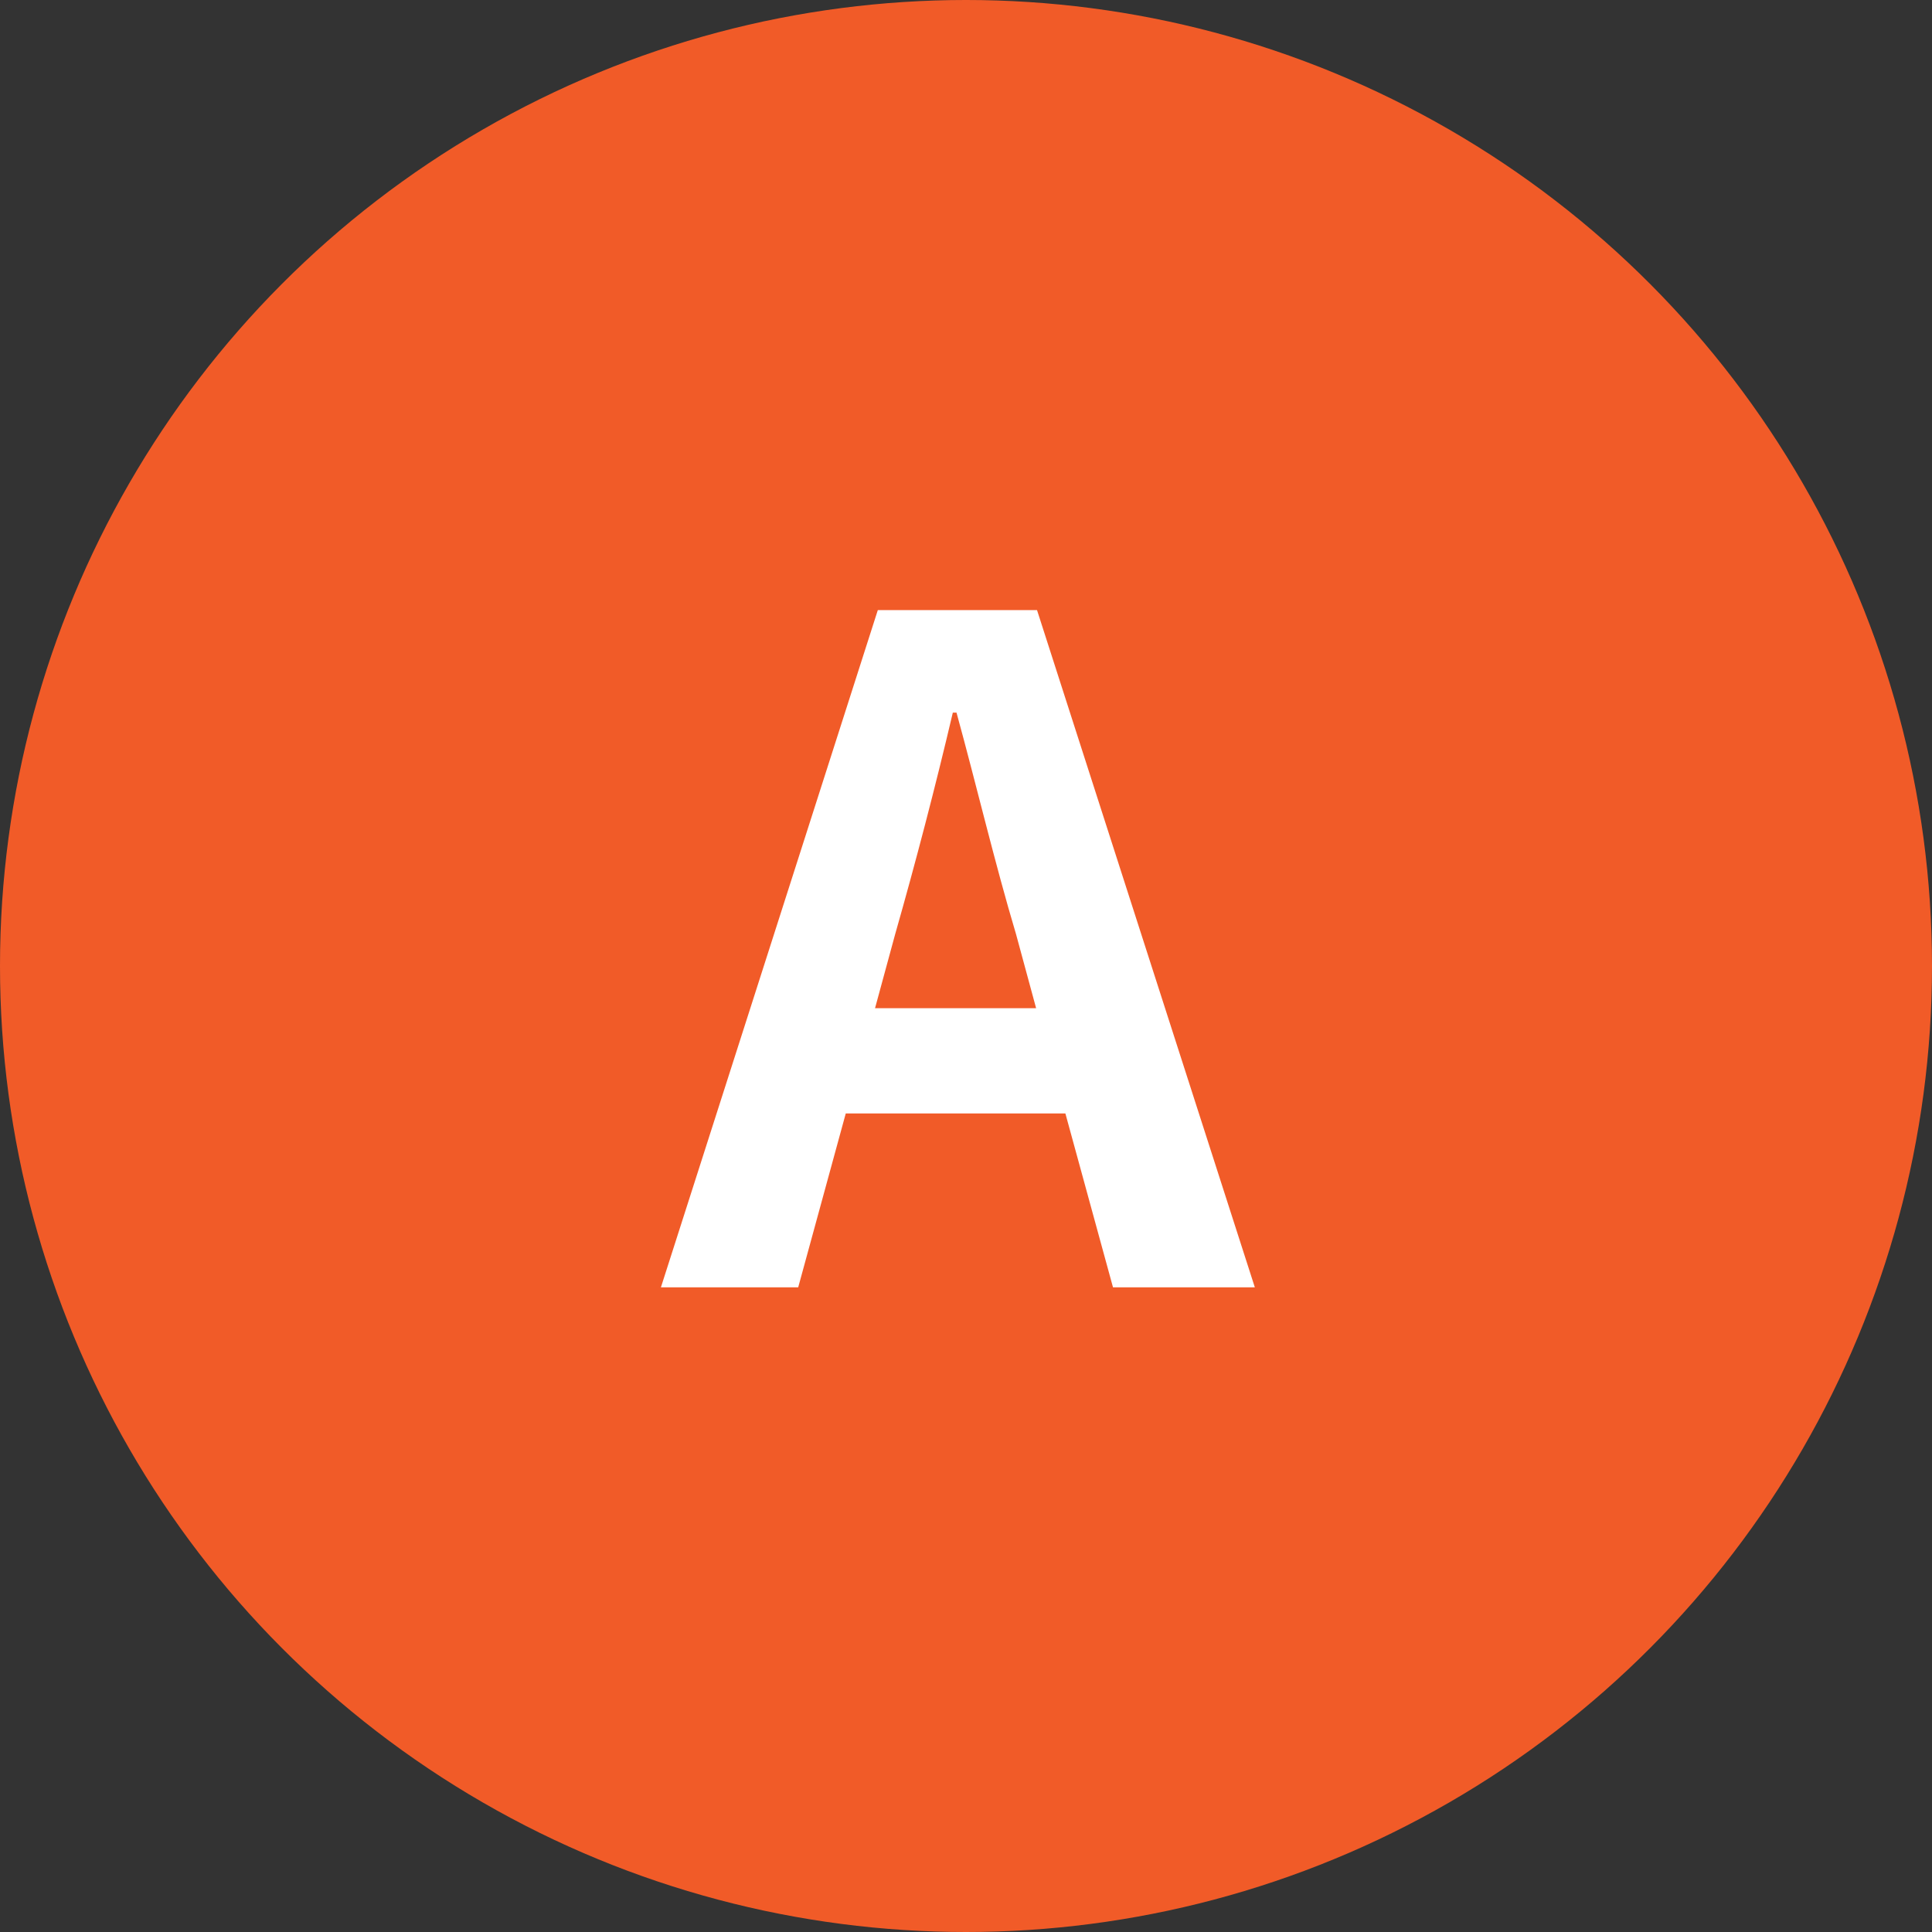
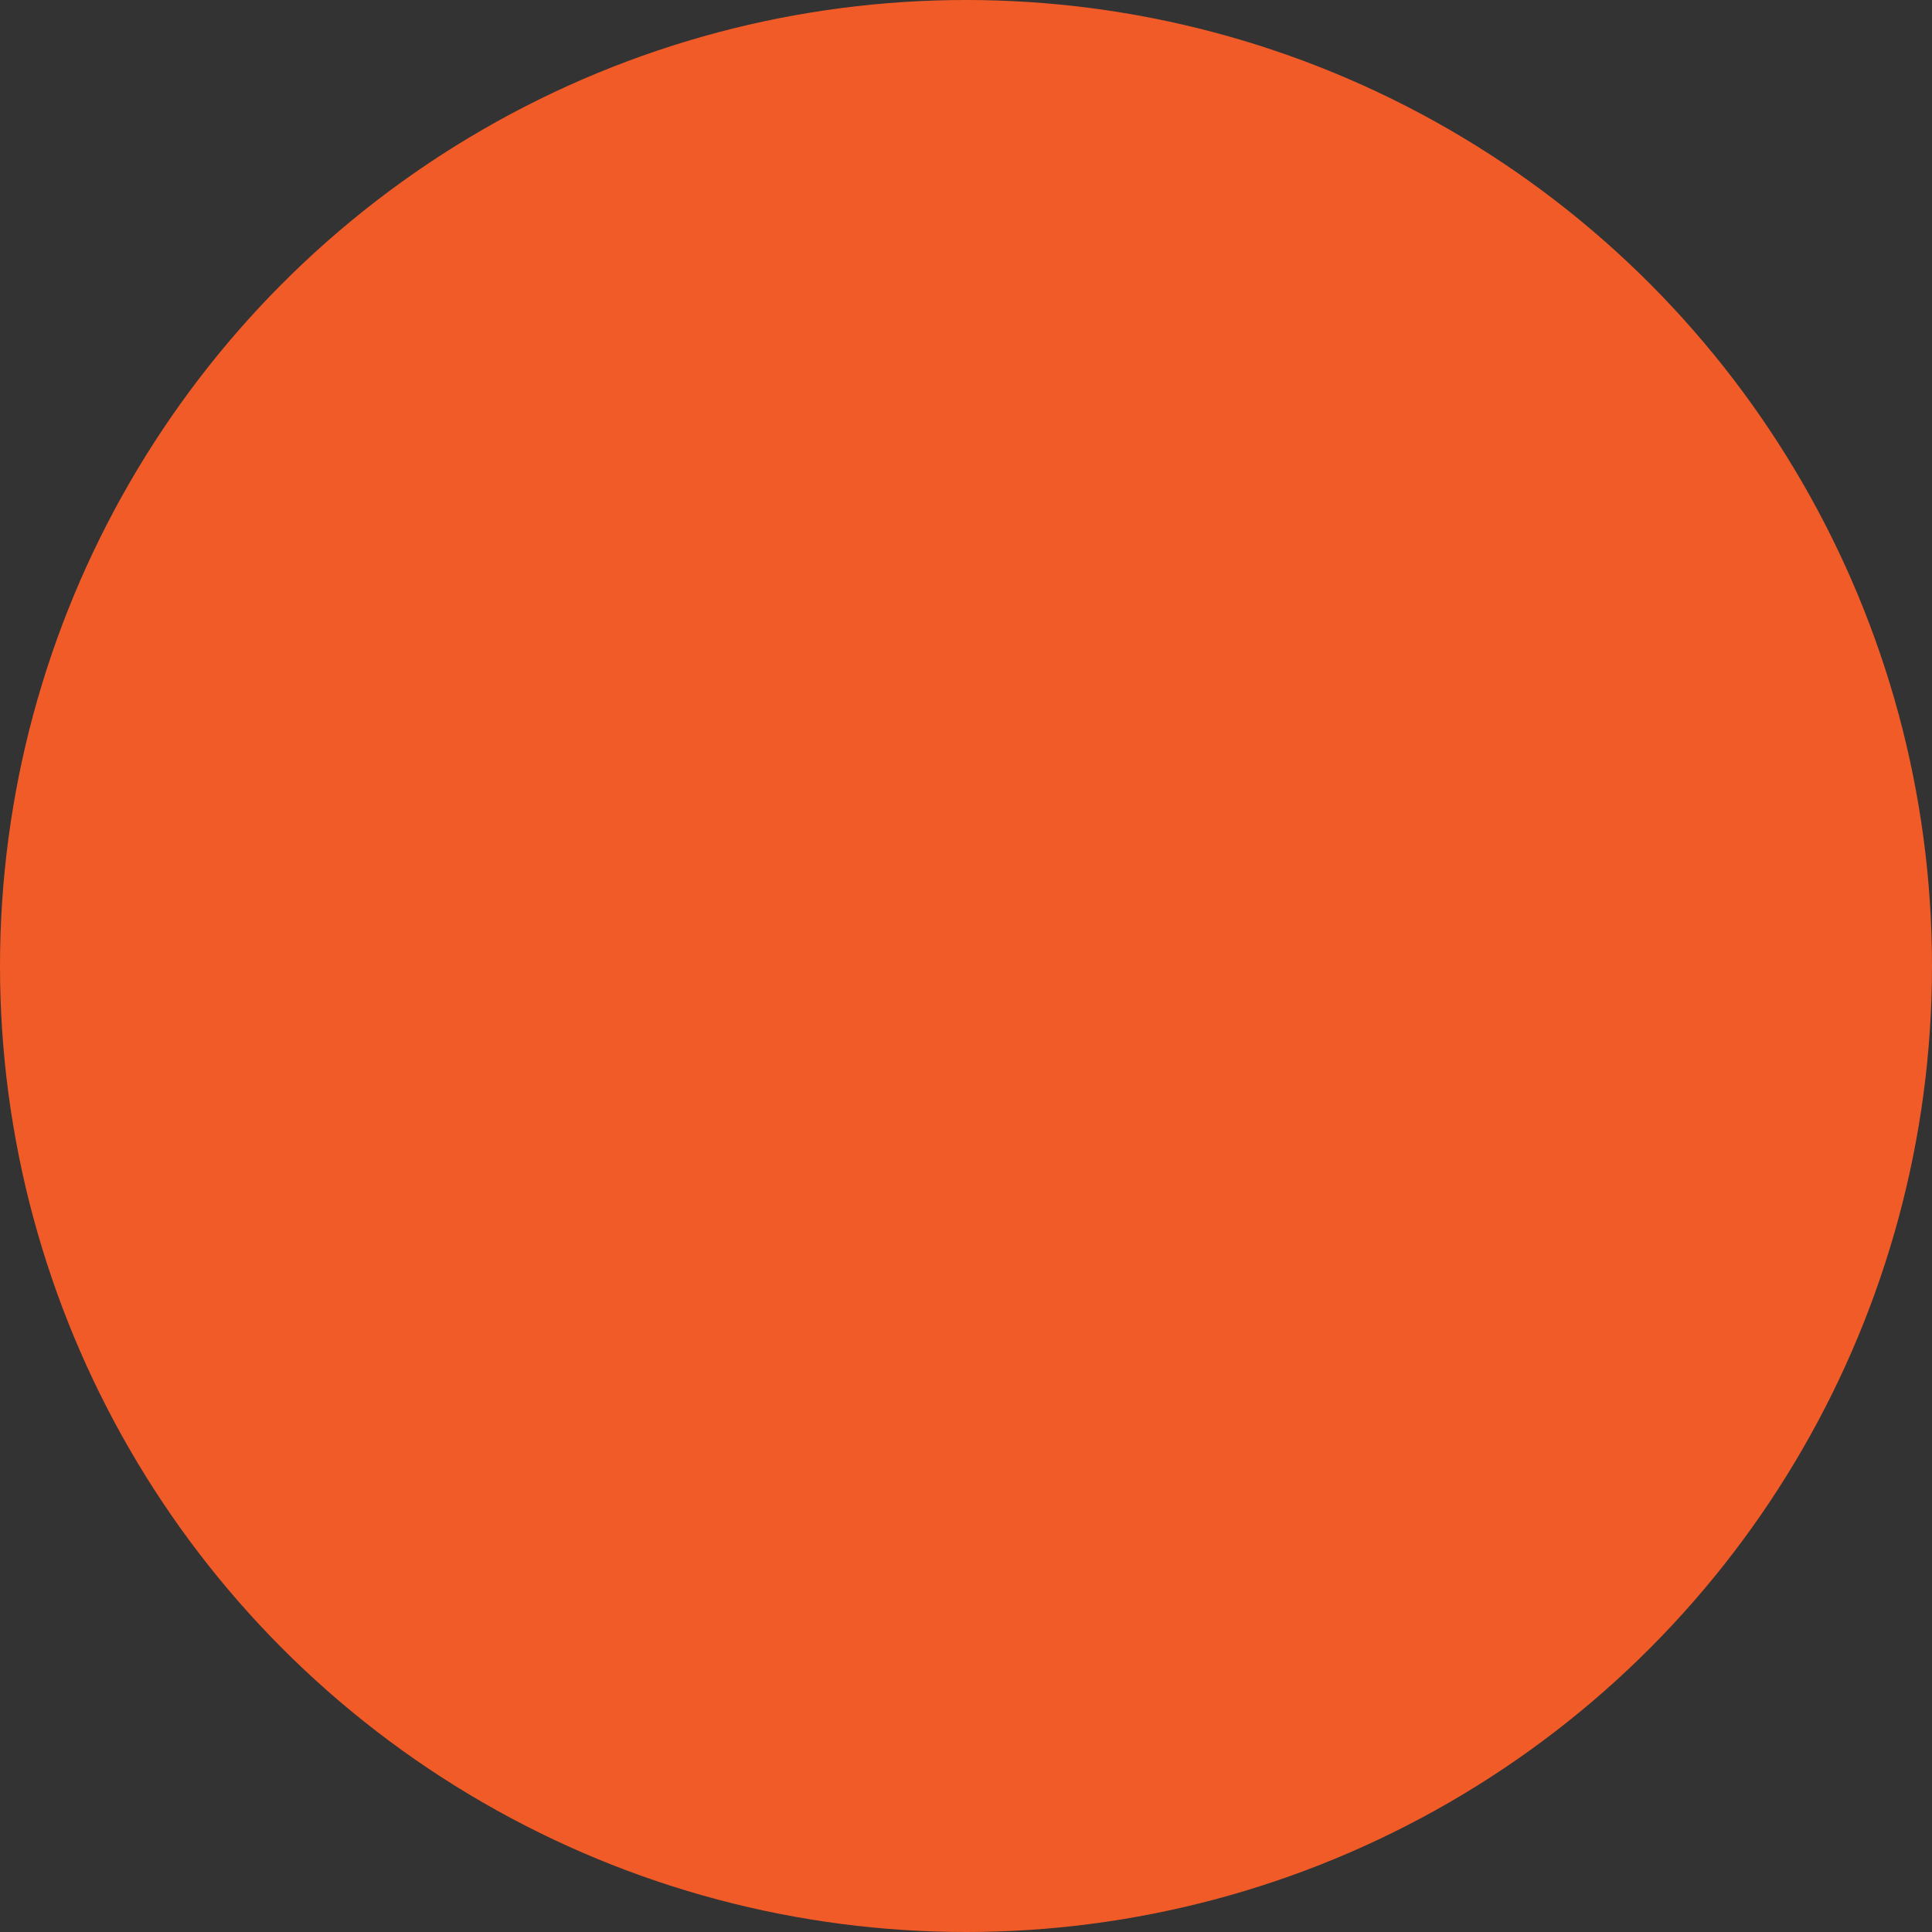
<svg xmlns="http://www.w3.org/2000/svg" width="34" height="34" viewBox="0 0 34 34" fill="none">
  <rect x="0" y="0" width="34" height="34" fill="#333333" stroke="none" />
  <circle cx="17" cy="17" r="17" fill="#F15B28" />
-   <path d="M15.399 17.743L15.754 16.438C16.108 15.198 16.462 13.845 16.768 12.541H16.833C17.187 13.829 17.509 15.198 17.88 16.438L18.234 17.743H15.399ZM19.587 22.655H22.083L18.25 10.737H15.448L11.631 22.655H14.047L14.884 19.595H18.749L19.587 22.655Z" fill="white" />
</svg>